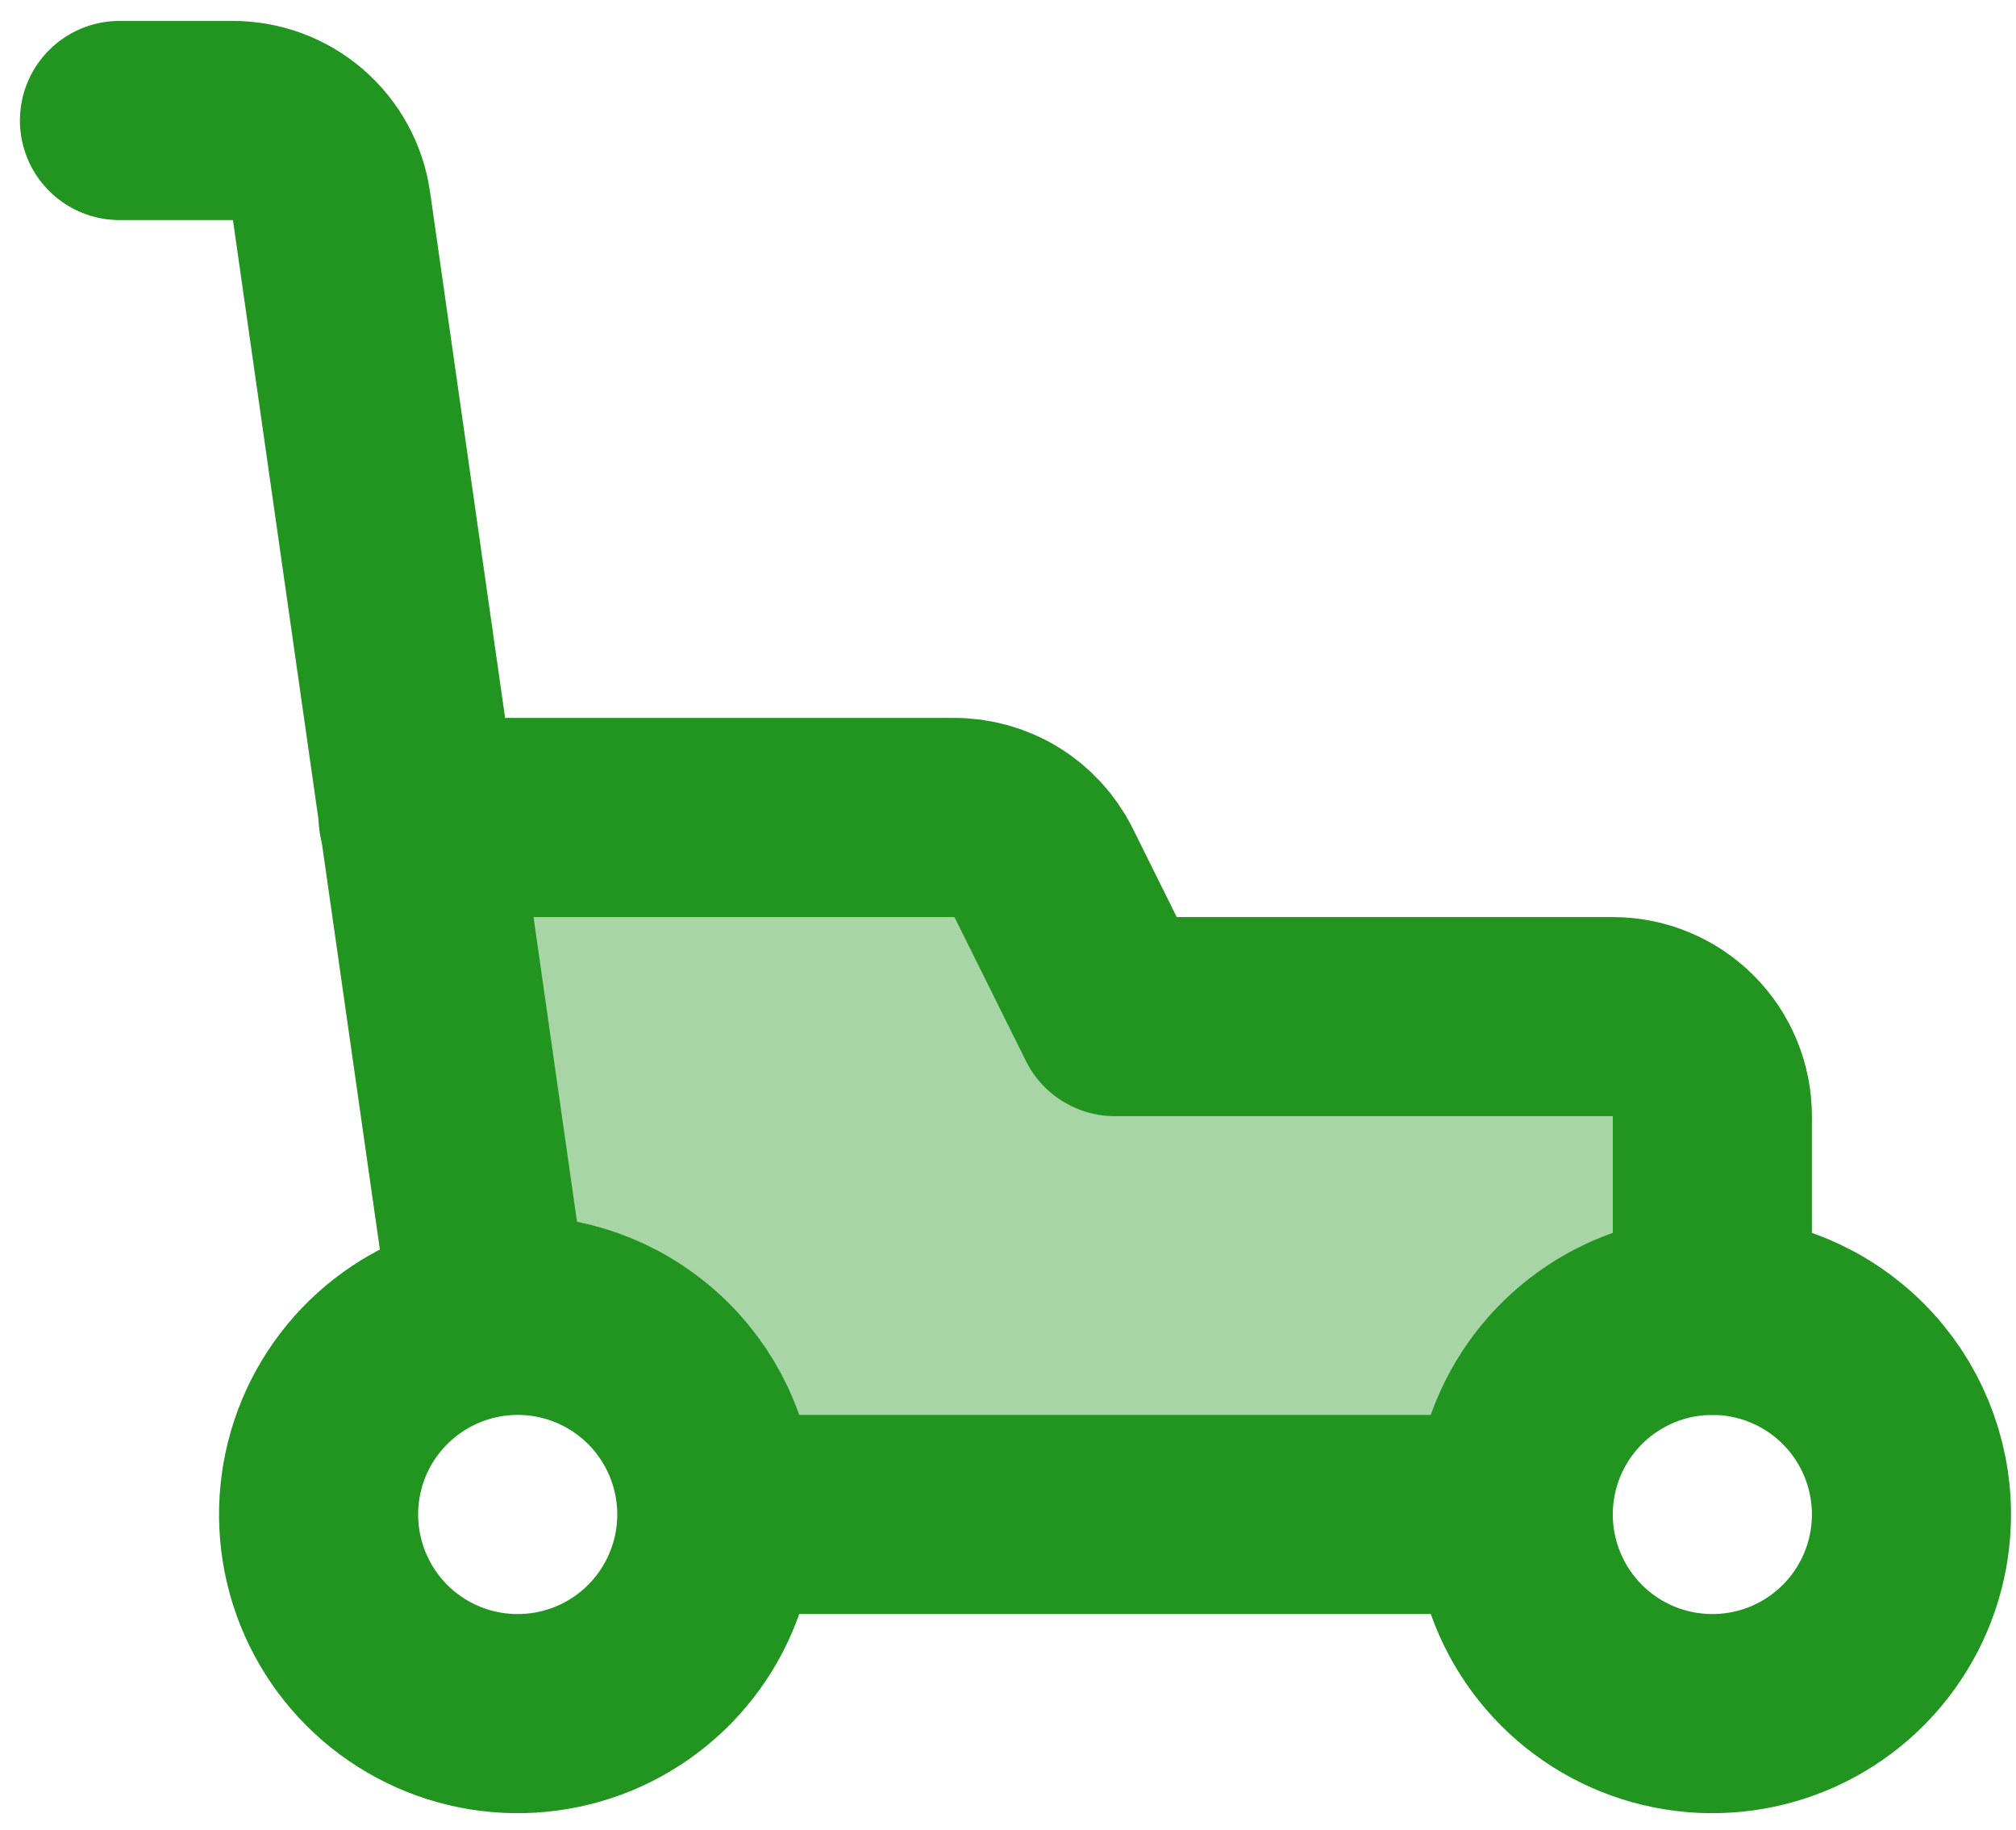
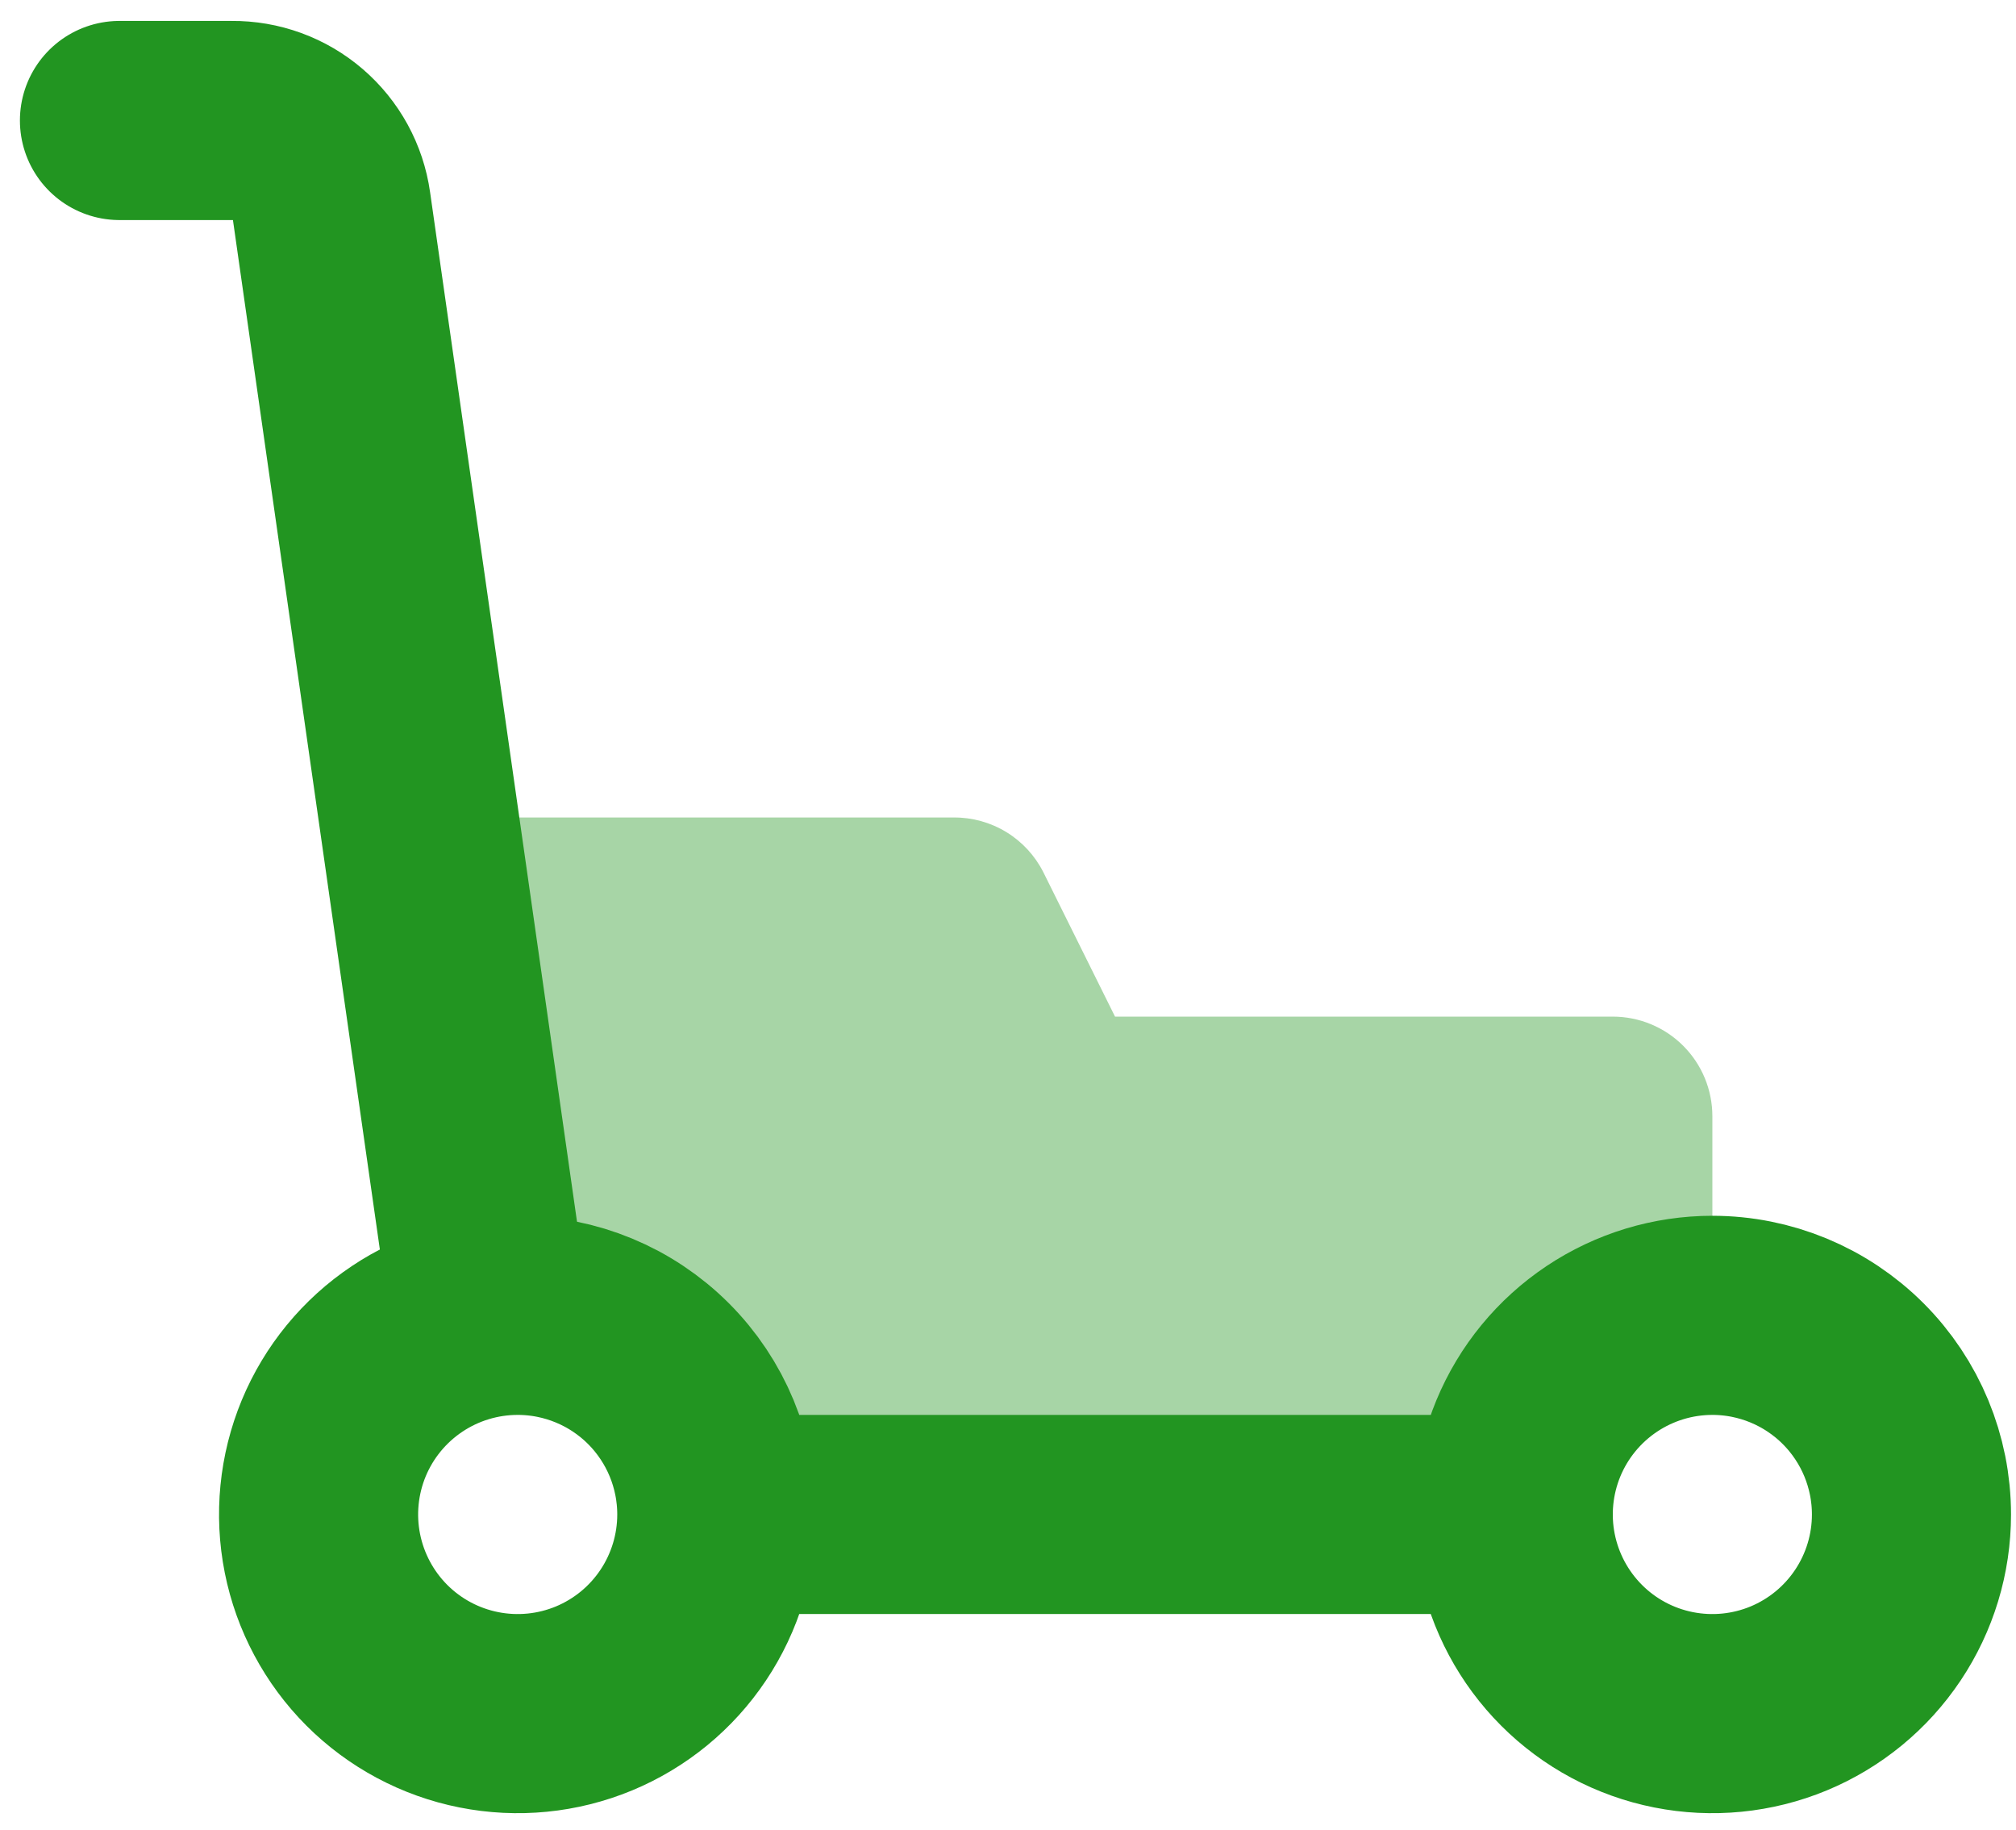
<svg xmlns="http://www.w3.org/2000/svg" width="54" height="49" viewBox="0 0 54 49" fill="none">
  <path d="M45.867 35.227V29.894C45.867 29.186 45.586 28.508 45.086 28.008C44.586 27.508 43.907 27.227 43.2 27.227H29.867L27.947 23.36C27.723 22.916 27.38 22.544 26.956 22.285C26.532 22.026 26.044 21.89 25.547 21.894H11.2L13.12 35.227C13.369 35.212 13.618 35.212 13.867 35.227C15.281 35.227 16.638 35.789 17.638 36.789C18.638 37.789 19.2 39.146 19.2 40.56H40.533C40.533 39.146 41.095 37.789 42.096 36.789C43.096 35.789 44.452 35.227 45.867 35.227Z" fill="#A7D5A6" />
-   <path d="M11.2 21.894H25.547C26.044 21.89 26.532 22.026 26.956 22.285C27.38 22.544 27.723 22.916 27.947 23.36L29.867 27.227H43.2C43.907 27.227 44.586 27.508 45.086 28.008C45.586 28.508 45.867 29.186 45.867 29.894V35.227" stroke="#229521" stroke-width="5.333" stroke-linecap="round" stroke-linejoin="round" />
  <path d="M3.2 3.227H6.213C6.86 3.221 7.488 3.45 7.978 3.872C8.469 4.294 8.79 4.88 8.88 5.521L13.12 35.227" stroke="#229521" stroke-width="5.333" stroke-linecap="round" stroke-linejoin="round" />
  <path d="M40.533 40.56H19.2M19.2 40.56C19.2 41.615 18.887 42.646 18.301 43.523C17.715 44.401 16.882 45.084 15.908 45.488C14.933 45.891 13.861 45.997 12.826 45.791C11.792 45.586 10.841 45.078 10.095 44.332C9.35 43.586 8.842 42.635 8.636 41.601C8.43 40.566 8.536 39.494 8.939 38.519C9.343 37.545 10.027 36.712 10.904 36.126C11.781 35.54 12.812 35.227 13.867 35.227C15.281 35.227 16.638 35.789 17.638 36.789C18.638 37.789 19.2 39.146 19.2 40.56ZM51.2 40.56C51.2 41.615 50.887 42.646 50.301 43.523C49.715 44.401 48.882 45.084 47.908 45.488C46.933 45.891 45.861 45.997 44.826 45.791C43.792 45.586 42.841 45.078 42.096 44.332C41.35 43.586 40.842 42.635 40.636 41.601C40.43 40.566 40.536 39.494 40.939 38.519C41.343 37.545 42.027 36.712 42.904 36.126C43.781 35.54 44.812 35.227 45.867 35.227C47.281 35.227 48.638 35.789 49.638 36.789C50.638 37.789 51.2 39.146 51.2 40.56Z" stroke="#229521" stroke-width="5.333" stroke-linecap="round" stroke-linejoin="round" />
</svg>